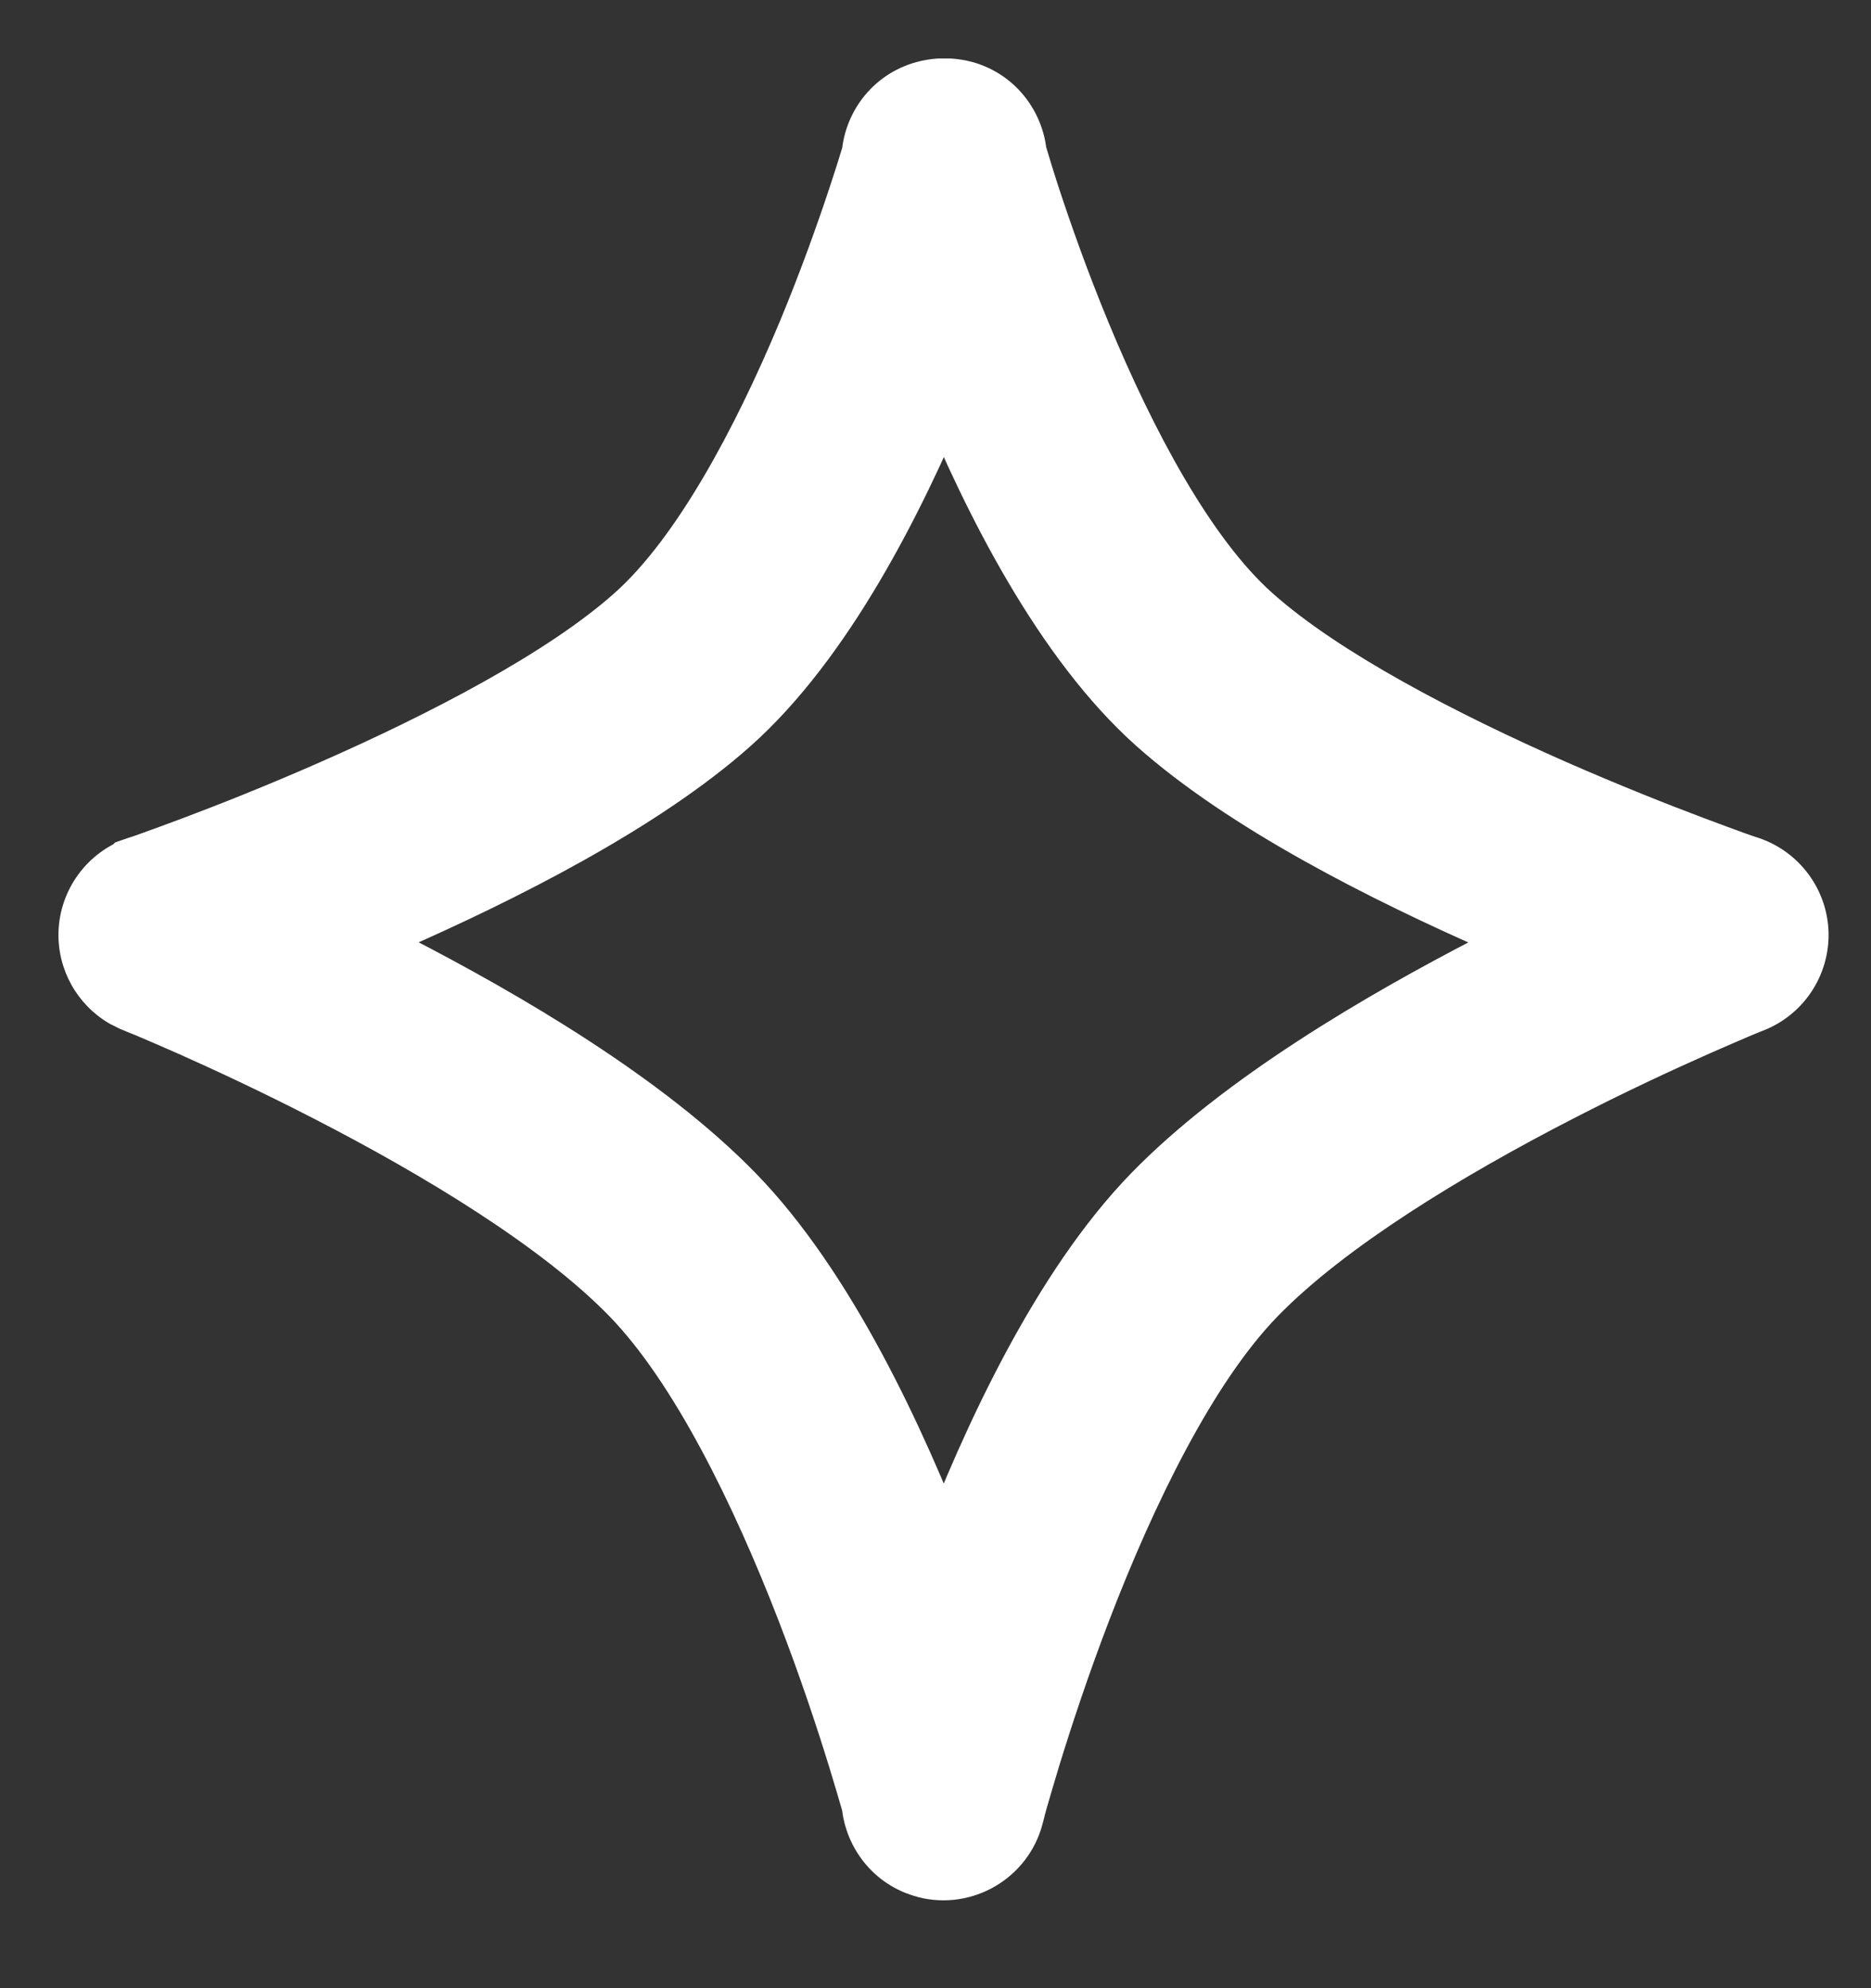
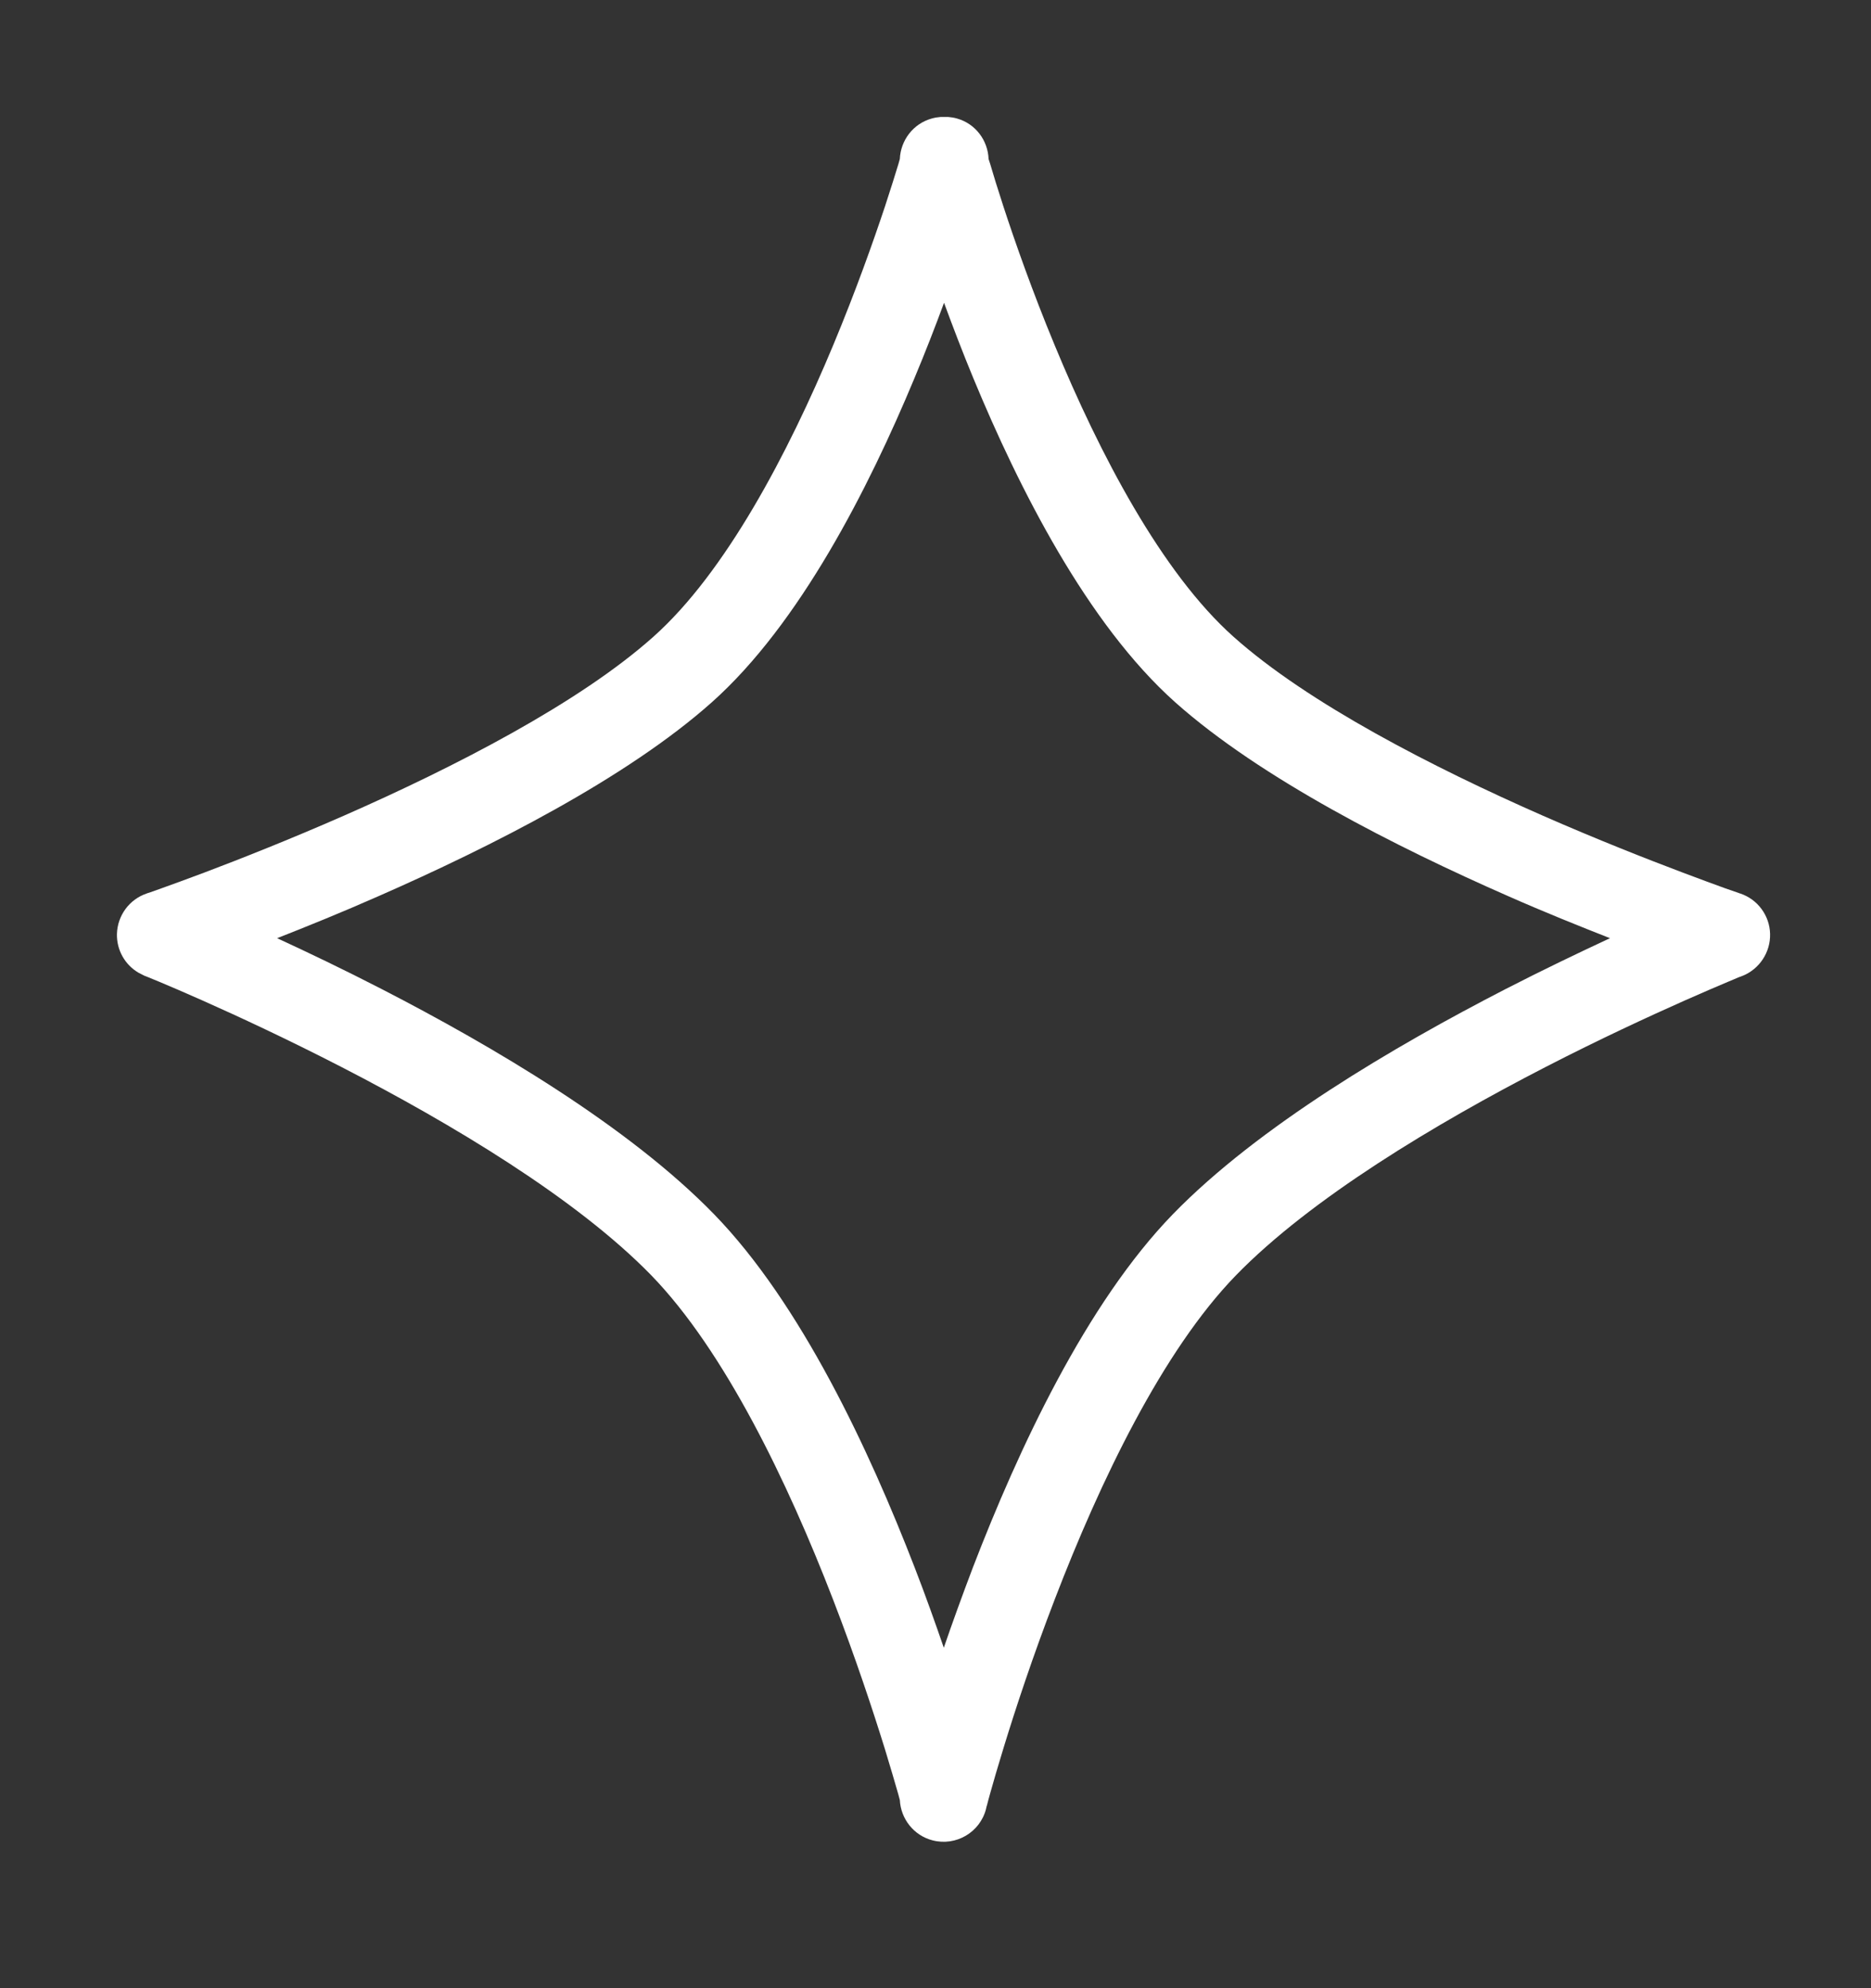
<svg xmlns="http://www.w3.org/2000/svg" fill="none" height="100%" overflow="visible" preserveAspectRatio="none" style="display: block;" viewBox="0 0 16 17" width="100%">
  <rect x="0" y="0" width="16" height="17" fill="#333333" stroke="none" />
  <g id="Union">
    <path d="M8.183 1.013C8.344 1.058 8.448 1.202 8.454 1.36C8.458 1.373 8.463 1.388 8.468 1.403C8.493 1.489 8.531 1.613 8.581 1.766C8.681 2.072 8.829 2.493 9.018 2.949C9.403 3.881 9.934 4.897 10.549 5.445C11.185 6.013 12.253 6.561 13.195 6.975C13.66 7.179 14.083 7.345 14.39 7.461C14.543 7.519 14.667 7.564 14.752 7.595C14.795 7.61 14.828 7.621 14.85 7.629C14.861 7.633 14.87 7.636 14.875 7.638C14.878 7.639 14.88 7.639 14.881 7.64H14.882C15.031 7.69 15.133 7.828 15.137 7.985C15.141 8.142 15.047 8.285 14.902 8.344H14.9C14.898 8.344 14.896 8.346 14.894 8.347C14.888 8.349 14.88 8.352 14.869 8.356C14.847 8.365 14.814 8.38 14.772 8.397C14.687 8.433 14.562 8.486 14.409 8.554C14.103 8.69 13.68 8.885 13.216 9.124C12.276 9.608 11.208 10.248 10.569 10.905C9.941 11.551 9.406 12.67 9.021 13.672C8.831 14.165 8.683 14.615 8.583 14.942C8.533 15.106 8.494 15.238 8.469 15.329C8.456 15.374 8.447 15.409 8.441 15.433C8.437 15.444 8.435 15.453 8.434 15.459C8.433 15.462 8.432 15.464 8.432 15.466V15.468C8.38 15.668 8.175 15.788 7.975 15.736C7.812 15.694 7.703 15.55 7.695 15.391C7.691 15.375 7.686 15.358 7.681 15.339C7.655 15.248 7.616 15.115 7.566 14.951C7.464 14.623 7.315 14.171 7.124 13.677C6.736 12.672 6.196 11.55 5.569 10.904C4.929 10.247 3.861 9.608 2.921 9.124C2.457 8.885 2.034 8.689 1.728 8.553C1.575 8.485 1.451 8.432 1.365 8.396C1.323 8.379 1.29 8.365 1.268 8.356C1.257 8.352 1.249 8.348 1.243 8.346C1.241 8.345 1.239 8.344 1.237 8.344L1.235 8.343L1.184 8.317C1.068 8.249 0.996 8.122 1 7.984C1.005 7.828 1.106 7.69 1.254 7.64H1.255L1.256 7.639C1.257 7.638 1.259 7.638 1.262 7.637C1.267 7.635 1.276 7.633 1.287 7.629C1.309 7.621 1.342 7.609 1.385 7.594C1.47 7.563 1.594 7.519 1.747 7.461C2.054 7.345 2.477 7.178 2.942 6.974C3.884 6.56 4.952 6.012 5.588 5.444C6.204 4.895 6.739 3.878 7.127 2.947C7.317 2.491 7.466 2.071 7.568 1.765C7.618 1.612 7.657 1.488 7.683 1.402C7.687 1.387 7.692 1.372 7.695 1.359C7.702 1.201 7.808 1.057 7.969 1.013C7.994 1.006 8.019 1.002 8.044 1H8.108C8.133 1.002 8.158 1.006 8.183 1.013ZM8.073 2.589C7.999 2.79 7.914 3.009 7.819 3.236C7.428 4.175 6.84 5.334 6.087 6.005C5.355 6.657 4.19 7.244 3.243 7.66C2.926 7.8 2.627 7.921 2.37 8.022C2.632 8.143 2.938 8.289 3.264 8.457C4.212 8.945 5.375 9.63 6.106 10.382C6.848 11.145 7.432 12.394 7.823 13.406C7.916 13.646 7.998 13.877 8.071 14.089C8.144 13.876 8.228 13.644 8.32 13.402C8.709 12.392 9.288 11.146 10.03 10.382C10.761 9.63 11.925 8.946 12.873 8.458C13.2 8.29 13.506 8.144 13.768 8.022C13.511 7.921 13.211 7.801 12.894 7.661C11.947 7.245 10.782 6.657 10.05 6.005C9.297 5.333 8.713 4.174 8.324 3.235C8.23 3.008 8.147 2.79 8.073 2.589Z" fill="white" />
-     <path d="M8.183 1.013L8.318 0.531L8.317 0.531L8.183 1.013ZM8.454 1.36L7.955 1.379L7.957 1.444L7.976 1.507L8.454 1.36ZM8.468 1.403L7.989 1.546L7.989 1.546L8.468 1.403ZM8.581 1.766L8.106 1.921L8.106 1.921L8.581 1.766ZM9.018 2.949L8.556 3.14L8.556 3.14L9.018 2.949ZM10.549 5.445L10.216 5.819L10.216 5.819L10.549 5.445ZM13.195 6.975L12.994 7.432L12.994 7.432L13.195 6.975ZM14.39 7.461L14.213 7.929L14.213 7.929L14.39 7.461ZM14.752 7.595L14.584 8.066L14.584 8.066L14.752 7.595ZM14.85 7.629L14.686 8.101L14.686 8.101L14.85 7.629ZM14.875 7.638L14.713 8.111L14.713 8.111L14.875 7.638ZM14.881 7.64L14.719 8.113L14.798 8.14H14.881V7.64ZM14.882 7.64L15.043 7.166L14.964 7.14H14.882V7.64ZM15.137 7.985L15.637 7.972L15.637 7.972L15.137 7.985ZM14.902 8.344V8.844H14.998L15.088 8.808L14.902 8.344ZM14.9 8.344V7.844H14.803L14.713 7.88L14.9 8.344ZM14.894 8.347L15.082 8.81L15.082 8.81L14.894 8.347ZM14.869 8.356L14.68 7.894L14.68 7.894L14.869 8.356ZM14.772 8.397L14.578 7.936L14.578 7.936L14.772 8.397ZM14.409 8.554L14.207 8.097L14.206 8.097L14.409 8.554ZM13.216 9.124L12.987 8.679L12.987 8.679L13.216 9.124ZM10.569 10.905L10.21 10.557L10.21 10.557L10.569 10.905ZM9.021 13.672L8.554 13.493L8.554 13.493L9.021 13.672ZM8.583 14.942L8.105 14.796L8.105 14.796L8.583 14.942ZM8.469 15.329L7.987 15.194L7.987 15.194L8.469 15.329ZM8.441 15.433L7.958 15.303L7.958 15.303L8.441 15.433ZM8.434 15.459L8.917 15.587L8.917 15.587L8.434 15.459ZM8.432 15.466L7.948 15.338L7.932 15.401V15.466H8.432ZM8.432 15.468L8.916 15.594L8.932 15.532V15.468H8.432ZM7.975 15.736L7.849 16.22L7.85 16.221L7.975 15.736ZM7.695 15.391L8.195 15.366L8.192 15.31L8.177 15.255L7.695 15.391ZM7.681 15.339L8.162 15.203L8.162 15.203L7.681 15.339ZM7.566 14.951L8.043 14.803L8.043 14.803L7.566 14.951ZM7.124 13.677L7.591 13.496L7.591 13.496L7.124 13.677ZM5.569 10.904L5.927 10.556L5.927 10.556L5.569 10.904ZM2.921 9.124L3.15 8.679L3.15 8.679L2.921 9.124ZM1.728 8.553L1.931 8.096L1.931 8.096L1.728 8.553ZM1.365 8.396L1.559 7.935L1.559 7.935L1.365 8.396ZM1.268 8.356L1.078 8.819L1.078 8.819L1.268 8.356ZM1.243 8.346L1.431 7.882L1.431 7.882L1.243 8.346ZM1.237 8.344L1.014 8.791L1.032 8.8L1.05 8.807L1.237 8.344ZM1.235 8.343L1.459 7.896L1.456 7.894L1.235 8.343ZM1.184 8.317L0.929 8.748L0.946 8.758L0.964 8.766L1.184 8.317ZM1 7.984L0.5 7.97L0.5 7.971L1 7.984ZM1.254 7.64V7.14H1.171L1.093 7.166L1.254 7.64ZM1.255 7.64V8.14H1.462L1.609 7.993L1.255 7.64ZM1.256 7.639L1.095 7.165L0.985 7.203L0.902 7.285L1.256 7.639ZM1.262 7.637L1.1 7.164L1.099 7.164L1.262 7.637ZM1.287 7.629L1.451 8.101L1.451 8.101L1.287 7.629ZM1.385 7.594L1.553 8.065L1.553 8.065L1.385 7.594ZM1.747 7.461L1.924 7.929L1.924 7.929L1.747 7.461ZM2.942 6.974L3.143 7.431L3.143 7.431L2.942 6.974ZM5.588 5.444L5.921 5.818L5.921 5.818L5.588 5.444ZM7.127 2.947L7.589 3.14L7.589 3.14L7.127 2.947ZM7.568 1.765L8.042 1.922L8.042 1.922L7.568 1.765ZM7.683 1.402L8.161 1.547L8.161 1.547L7.683 1.402ZM7.695 1.359L8.174 1.504L8.193 1.443L8.195 1.379L7.695 1.359ZM7.969 1.013L7.836 0.531L7.836 0.531L7.969 1.013ZM8.044 1V0.5H8.028L8.011 0.501L8.044 1ZM8.108 1L8.142 0.501L8.125 0.5H8.108V1ZM8.073 2.589L8.543 2.417L8.075 1.14L7.604 2.416L8.073 2.589ZM7.819 3.236L8.281 3.429L8.281 3.429L7.819 3.236ZM6.087 6.005L6.42 6.378L6.42 6.378L6.087 6.005ZM3.243 7.66L3.444 8.118L3.444 8.118L3.243 7.66ZM2.37 8.022L2.187 7.557L1.101 7.986L2.16 8.476L2.37 8.022ZM3.264 8.457L3.493 8.012L3.493 8.012L3.264 8.457ZM6.106 10.382L6.464 10.033L6.464 10.033L6.106 10.382ZM7.823 13.406L8.29 13.226L8.29 13.226L7.823 13.406ZM8.071 14.089L7.599 14.252L8.074 15.628L8.545 14.251L8.071 14.089ZM8.32 13.402L7.854 13.223L7.854 13.223L8.32 13.402ZM10.03 10.382L9.672 10.033L9.672 10.033L10.03 10.382ZM12.873 8.458L12.644 8.013L12.644 8.013L12.873 8.458ZM13.768 8.022L13.978 8.476L15.037 7.986L13.951 7.557L13.768 8.022ZM12.894 7.661L12.693 8.119L12.693 8.119L12.894 7.661ZM10.05 6.005L9.717 6.378L9.717 6.378L10.05 6.005ZM8.324 3.235L7.862 3.426L7.862 3.426L8.324 3.235ZM8.183 1.013L8.048 1.494C7.988 1.477 7.956 1.425 7.955 1.379L8.454 1.36L8.954 1.342C8.94 0.978 8.699 0.638 8.318 0.531L8.183 1.013ZM8.454 1.36L7.976 1.507C7.978 1.514 7.98 1.52 7.982 1.524C7.983 1.528 7.985 1.533 7.985 1.536C7.988 1.542 7.988 1.545 7.989 1.546L8.468 1.403L8.947 1.26C8.943 1.246 8.939 1.233 8.936 1.226C8.935 1.221 8.934 1.219 8.933 1.216C8.932 1.214 8.932 1.214 8.932 1.214L8.454 1.36ZM8.468 1.403L7.989 1.546C8.015 1.634 8.054 1.763 8.106 1.921L8.581 1.766L9.056 1.61C9.008 1.463 8.972 1.343 8.947 1.26L8.468 1.403ZM8.581 1.766L8.106 1.921C8.209 2.236 8.361 2.669 8.556 3.14L9.018 2.949L9.48 2.758C9.297 2.316 9.154 1.908 9.056 1.61L8.581 1.766ZM9.018 2.949L8.556 3.14C8.943 4.076 9.509 5.188 10.216 5.819L10.549 5.445L10.882 5.072C10.358 4.606 9.863 3.685 9.48 2.758L9.018 2.949ZM10.549 5.445L10.216 5.819C10.917 6.443 12.049 7.017 12.994 7.432L13.195 6.975L13.397 6.517C12.458 6.104 11.454 5.582 10.882 5.072L10.549 5.445ZM13.195 6.975L12.994 7.432C13.469 7.641 13.901 7.811 14.213 7.929L14.39 7.461L14.566 6.993C14.265 6.88 13.851 6.716 13.397 6.517L13.195 6.975ZM14.39 7.461L14.213 7.929C14.368 7.987 14.495 8.034 14.584 8.066L14.752 7.595L14.92 7.124C14.839 7.095 14.718 7.05 14.566 6.993L14.39 7.461ZM14.752 7.595L14.584 8.066C14.629 8.082 14.665 8.094 14.686 8.101L14.85 7.629L15.014 7.157C14.99 7.148 14.96 7.138 14.92 7.124L14.752 7.595ZM14.85 7.629L14.686 8.101C14.697 8.105 14.706 8.108 14.713 8.111L14.875 7.638L15.037 7.165C15.033 7.163 15.025 7.16 15.014 7.157L14.85 7.629ZM14.875 7.638L14.713 8.111C14.717 8.112 14.721 8.113 14.722 8.114C14.723 8.114 14.723 8.114 14.723 8.114C14.724 8.114 14.724 8.114 14.723 8.114C14.723 8.114 14.723 8.114 14.722 8.114C14.722 8.114 14.721 8.113 14.719 8.113L14.881 7.64L15.043 7.166C15.04 7.165 15.037 7.165 15.036 7.164C15.036 7.164 15.035 7.164 15.035 7.164C15.035 7.164 15.035 7.164 15.035 7.164C15.035 7.164 15.036 7.164 15.037 7.165L14.875 7.638ZM14.881 7.64V8.14H14.882V7.64V7.14H14.881V7.64ZM14.882 7.64L14.721 8.113C14.672 8.096 14.639 8.051 14.637 7.999L15.137 7.985L15.637 7.972C15.627 7.606 15.389 7.284 15.043 7.166L14.882 7.64ZM15.137 7.985L14.637 7.999C14.636 7.947 14.666 7.899 14.716 7.88L14.902 8.344L15.088 8.808C15.428 8.671 15.646 8.337 15.637 7.972L15.137 7.985ZM14.902 8.344V7.844H14.9V8.344V8.844H14.902V8.344ZM14.9 8.344L14.713 7.88C14.698 7.886 14.687 7.891 14.68 7.894C14.673 7.898 14.667 7.901 14.664 7.903C14.661 7.904 14.658 7.906 14.657 7.906C14.657 7.906 14.657 7.907 14.657 7.907C14.657 7.907 14.657 7.906 14.658 7.906C14.659 7.905 14.665 7.902 14.673 7.898C14.681 7.894 14.692 7.889 14.705 7.884L14.894 8.347L15.082 8.81C15.097 8.804 15.109 8.798 15.118 8.794C15.127 8.789 15.134 8.785 15.137 8.784C15.137 8.784 15.138 8.783 15.138 8.783C15.139 8.783 15.138 8.783 15.138 8.783C15.138 8.783 15.136 8.784 15.133 8.786C15.13 8.787 15.125 8.79 15.118 8.794C15.111 8.797 15.1 8.802 15.086 8.807L14.9 8.344ZM14.894 8.347L14.706 7.883C14.707 7.883 14.707 7.883 14.705 7.884C14.704 7.884 14.704 7.884 14.703 7.885C14.702 7.885 14.701 7.885 14.699 7.886C14.694 7.888 14.688 7.891 14.68 7.894L14.869 8.356L15.059 8.819C15.062 8.818 15.064 8.817 15.068 8.816C15.068 8.815 15.069 8.815 15.07 8.815C15.071 8.814 15.072 8.814 15.073 8.813C15.075 8.813 15.078 8.811 15.082 8.81L14.894 8.347ZM14.869 8.356L14.68 7.894C14.655 7.904 14.616 7.921 14.578 7.936L14.772 8.397L14.965 8.858C15.012 8.839 15.039 8.827 15.059 8.819L14.869 8.356ZM14.772 8.397L14.578 7.936C14.491 7.973 14.364 8.027 14.207 8.097L14.409 8.554L14.612 9.011C14.761 8.945 14.882 8.894 14.965 8.858L14.772 8.397ZM14.409 8.554L14.206 8.097C13.894 8.235 13.462 8.435 12.987 8.679L13.216 9.124L13.445 9.569C13.898 9.335 14.312 9.144 14.612 9.011L14.409 8.554ZM13.216 9.124L12.987 8.679C12.041 9.166 10.91 9.836 10.21 10.557L10.569 10.905L10.927 11.254C11.506 10.659 12.51 10.05 13.445 9.569L13.216 9.124ZM10.569 10.905L10.21 10.557C9.506 11.281 8.941 12.485 8.554 13.493L9.021 13.672L9.487 13.851C9.87 12.854 10.376 11.82 10.927 11.254L10.569 10.905ZM9.021 13.672L8.554 13.493C8.359 13.999 8.208 14.46 8.105 14.796L8.583 14.942L9.061 15.089C9.159 14.77 9.303 14.331 9.487 13.851L9.021 13.672ZM8.583 14.942L8.105 14.796C8.054 14.962 8.014 15.099 7.987 15.194L8.469 15.329L8.95 15.464C8.975 15.378 9.012 15.249 9.061 15.089L8.583 14.942ZM8.469 15.329L7.987 15.194C7.974 15.242 7.964 15.28 7.958 15.303L8.441 15.433L8.923 15.563C8.93 15.539 8.938 15.506 8.95 15.464L8.469 15.329ZM8.441 15.433L7.958 15.303C7.955 15.311 7.953 15.319 7.952 15.324C7.952 15.326 7.951 15.327 7.951 15.328C7.951 15.329 7.951 15.33 7.951 15.33C7.95 15.332 7.95 15.332 7.95 15.331L8.434 15.459L8.917 15.587C8.918 15.583 8.919 15.58 8.919 15.578C8.92 15.576 8.92 15.575 8.92 15.574C8.921 15.573 8.921 15.572 8.921 15.572C8.922 15.568 8.923 15.565 8.923 15.563L8.441 15.433ZM8.434 15.459L7.95 15.331C7.951 15.328 7.952 15.326 7.952 15.324C7.953 15.323 7.953 15.322 7.953 15.321C7.953 15.321 7.953 15.321 7.953 15.322C7.953 15.322 7.953 15.321 7.953 15.322C7.953 15.322 7.953 15.323 7.952 15.324C7.952 15.325 7.952 15.327 7.951 15.329C7.95 15.331 7.949 15.334 7.948 15.338L8.432 15.466L8.915 15.594C8.914 15.598 8.913 15.6 8.913 15.602C8.912 15.603 8.912 15.605 8.912 15.605C8.912 15.606 8.912 15.606 8.912 15.606C8.912 15.606 8.912 15.605 8.912 15.604C8.913 15.602 8.915 15.595 8.917 15.587L8.434 15.459ZM8.432 15.466H7.932V15.468H8.432H8.932V15.466H8.432ZM8.432 15.468L7.948 15.342C7.965 15.274 8.034 15.235 8.1 15.252L7.975 15.736L7.85 16.221C8.316 16.341 8.794 16.061 8.916 15.594L8.432 15.468ZM7.975 15.736L8.1 15.252C8.159 15.268 8.193 15.318 8.195 15.366L7.695 15.391L7.196 15.415C7.214 15.783 7.465 16.121 7.849 16.22L7.975 15.736ZM7.695 15.391L8.177 15.255C8.172 15.239 8.167 15.221 8.162 15.203L7.681 15.339L7.2 15.475C7.205 15.495 7.21 15.511 7.214 15.526L7.695 15.391ZM7.681 15.339L8.162 15.203C8.135 15.108 8.095 14.971 8.043 14.803L7.566 14.951L7.088 15.099C7.137 15.259 7.175 15.387 7.2 15.475L7.681 15.339ZM7.566 14.951L8.043 14.803C7.939 14.468 7.787 14.004 7.591 13.496L7.124 13.677L6.658 13.857C6.844 14.338 6.989 14.778 7.088 15.099L7.566 14.951ZM7.124 13.677L7.591 13.496C7.2 12.487 6.631 11.28 5.927 10.556L5.569 10.904L5.21 11.253C5.761 11.82 6.271 12.857 6.658 13.857L7.124 13.677ZM5.569 10.904L5.927 10.556C5.227 9.835 4.095 9.166 3.15 8.679L2.921 9.124L2.692 9.569C3.627 10.05 4.631 10.658 5.21 11.253L5.569 10.904ZM2.921 9.124L3.15 8.679C2.675 8.435 2.244 8.235 1.931 8.096L1.728 8.553L1.525 9.01C1.824 9.143 2.238 9.335 2.692 9.569L2.921 9.124ZM1.728 8.553L1.931 8.096C1.773 8.026 1.646 7.972 1.559 7.935L1.365 8.396L1.172 8.857C1.255 8.893 1.376 8.944 1.525 9.01L1.728 8.553ZM1.365 8.396L1.559 7.935C1.514 7.917 1.473 7.9 1.457 7.894L1.268 8.356L1.078 8.819C1.107 8.831 1.131 8.841 1.172 8.857L1.365 8.396ZM1.268 8.356L1.457 7.894C1.461 7.895 1.463 7.896 1.461 7.895C1.46 7.895 1.46 7.895 1.458 7.894C1.457 7.894 1.455 7.893 1.453 7.892C1.449 7.89 1.441 7.886 1.431 7.882L1.243 8.346L1.056 8.809C1.051 8.807 1.048 8.806 1.046 8.805C1.045 8.804 1.043 8.804 1.043 8.804C1.042 8.803 1.042 8.803 1.043 8.804C1.043 8.804 1.045 8.805 1.046 8.805C1.052 8.808 1.064 8.813 1.078 8.819L1.268 8.356ZM1.243 8.346L1.431 7.882C1.419 7.877 1.408 7.874 1.4 7.871C1.393 7.868 1.387 7.867 1.384 7.866C1.383 7.866 1.383 7.865 1.383 7.865C1.382 7.865 1.383 7.865 1.383 7.865C1.383 7.865 1.385 7.866 1.387 7.867C1.39 7.868 1.394 7.869 1.4 7.871C1.406 7.873 1.414 7.876 1.424 7.88L1.237 8.344L1.05 8.807C1.061 8.812 1.07 8.815 1.076 8.817C1.082 8.819 1.087 8.821 1.09 8.822C1.093 8.822 1.095 8.823 1.096 8.823C1.096 8.823 1.097 8.824 1.096 8.824C1.096 8.824 1.096 8.824 1.096 8.824C1.096 8.823 1.096 8.823 1.096 8.823C1.096 8.823 1.096 8.823 1.096 8.823C1.094 8.823 1.089 8.821 1.083 8.819C1.076 8.817 1.067 8.814 1.056 8.809L1.243 8.346ZM1.237 8.344L1.461 7.897L1.459 7.896L1.235 8.343L1.012 8.79L1.014 8.791L1.237 8.344ZM1.235 8.343L1.456 7.894L1.404 7.868L1.184 8.317L0.964 8.766L1.015 8.792L1.235 8.343ZM1.184 8.317L1.439 7.887C1.478 7.91 1.501 7.953 1.5 7.998L1 7.984L0.5 7.971C0.492 8.291 0.658 8.587 0.929 8.748L1.184 8.317ZM1 7.984L1.5 7.998C1.498 8.05 1.465 8.096 1.415 8.113L1.254 7.64L1.093 7.166C0.746 7.284 0.511 7.606 0.5 7.97L1 7.984ZM1.254 7.64V8.14H1.255V7.64V7.14H1.254V7.64ZM1.255 7.64L1.609 7.993L1.61 7.992L1.256 7.639L0.902 7.285L0.901 7.286L1.255 7.64ZM1.256 7.639L1.417 8.112C1.415 8.113 1.414 8.113 1.414 8.113C1.413 8.113 1.413 8.113 1.414 8.113C1.414 8.113 1.414 8.113 1.415 8.113C1.416 8.112 1.42 8.111 1.424 8.11L1.262 7.637L1.099 7.164C1.101 7.163 1.102 7.163 1.102 7.163C1.102 7.163 1.102 7.163 1.102 7.163C1.102 7.163 1.101 7.163 1.101 7.163C1.1 7.164 1.097 7.164 1.095 7.165L1.256 7.639ZM1.262 7.637L1.424 8.11C1.419 8.111 1.415 8.113 1.412 8.114C1.41 8.114 1.408 8.115 1.407 8.115C1.407 8.115 1.407 8.115 1.407 8.115C1.408 8.115 1.41 8.114 1.411 8.114C1.419 8.112 1.433 8.107 1.451 8.101L1.287 7.629L1.123 7.157C1.13 7.154 1.135 7.153 1.134 7.153C1.133 7.153 1.133 7.153 1.131 7.154C1.13 7.154 1.128 7.155 1.126 7.155C1.123 7.156 1.12 7.157 1.116 7.158C1.112 7.16 1.106 7.161 1.1 7.164L1.262 7.637ZM1.287 7.629L1.451 8.101C1.473 8.094 1.523 8.075 1.553 8.065L1.385 7.594L1.217 7.123C1.162 7.143 1.146 7.149 1.123 7.157L1.287 7.629ZM1.385 7.594L1.553 8.065C1.64 8.034 1.767 7.988 1.924 7.929L1.747 7.461L1.571 6.993C1.421 7.049 1.301 7.093 1.217 7.123L1.385 7.594ZM1.747 7.461L1.924 7.929C2.237 7.811 2.668 7.64 3.143 7.431L2.942 6.974L2.74 6.516C2.286 6.716 1.871 6.88 1.571 6.993L1.747 7.461ZM2.942 6.974L3.143 7.431C4.088 7.016 5.22 6.442 5.921 5.818L5.588 5.444L5.255 5.071C4.683 5.581 3.679 6.103 2.74 6.516L2.942 6.974ZM5.588 5.444L5.921 5.818C6.628 5.187 7.198 4.076 7.589 3.14L7.127 2.947L6.666 2.755C6.279 3.681 5.78 4.604 5.255 5.071L5.588 5.444ZM7.127 2.947L7.589 3.14C7.785 2.669 7.938 2.236 8.042 1.922L7.568 1.765L7.093 1.607C6.994 1.905 6.85 2.313 6.666 2.755L7.127 2.947ZM7.568 1.765L8.042 1.922C8.094 1.765 8.134 1.636 8.161 1.547L7.683 1.402L7.204 1.258C7.18 1.339 7.142 1.459 7.093 1.607L7.568 1.765ZM7.683 1.402L8.161 1.547C8.164 1.537 8.167 1.527 8.169 1.52C8.172 1.512 8.173 1.508 8.174 1.504L7.695 1.359L7.217 1.215C7.214 1.224 7.211 1.233 7.209 1.24C7.207 1.247 7.206 1.252 7.204 1.258L7.683 1.402ZM7.695 1.359L8.195 1.379C8.193 1.428 8.16 1.479 8.102 1.495L7.969 1.013L7.836 0.531C7.455 0.636 7.21 0.973 7.196 1.34L7.695 1.359ZM7.969 1.013L8.102 1.495C8.093 1.497 8.085 1.498 8.077 1.499L8.044 1L8.011 0.501C7.953 0.505 7.895 0.515 7.836 0.531L7.969 1.013ZM8.044 1V1.5H8.108V1V0.5H8.044V1ZM8.108 1L8.073 1.499C8.068 1.498 8.06 1.497 8.049 1.494L8.183 1.013L8.317 0.531C8.256 0.514 8.197 0.505 8.142 0.501L8.108 1ZM8.073 2.589L7.604 2.416C7.532 2.611 7.45 2.824 7.358 3.044L7.819 3.236L8.281 3.429C8.379 3.194 8.466 2.969 8.542 2.762L8.073 2.589ZM7.819 3.236L7.358 3.044C6.968 3.978 6.416 5.042 5.754 5.632L6.087 6.005L6.42 6.378C7.264 5.626 7.887 4.373 8.281 3.429L7.819 3.236ZM6.087 6.005L5.754 5.632C5.086 6.227 3.986 6.788 3.042 7.202L3.243 7.66L3.444 8.118C4.394 7.7 5.623 7.088 6.42 6.378L6.087 6.005ZM3.243 7.66L3.042 7.202C2.732 7.338 2.44 7.457 2.187 7.557L2.37 8.022L2.554 8.488C2.814 8.385 3.119 8.261 3.444 8.118L3.243 7.66ZM2.37 8.022L2.16 8.476C2.418 8.595 2.717 8.738 3.035 8.902L3.264 8.457L3.493 8.012C3.159 7.841 2.846 7.691 2.58 7.569L2.37 8.022ZM3.264 8.457L3.035 8.902C3.978 9.387 5.077 10.041 5.747 10.73L6.106 10.382L6.464 10.033C5.673 9.219 4.447 8.503 3.493 8.012L3.264 8.457ZM6.106 10.382L5.747 10.73C6.413 11.415 6.968 12.58 7.357 13.587L7.823 13.406L8.29 13.226C7.896 12.208 7.283 10.875 6.464 10.033L6.106 10.382ZM7.823 13.406L7.357 13.587C7.447 13.819 7.527 14.043 7.599 14.252L8.071 14.089L8.544 13.926C8.47 13.711 8.386 13.474 8.29 13.226L7.823 13.406ZM8.071 14.089L8.545 14.251C8.615 14.043 8.697 13.817 8.787 13.582L8.32 13.402L7.854 13.223C7.758 13.471 7.673 13.709 7.598 13.927L8.071 14.089ZM8.32 13.402L8.787 13.582C9.173 12.577 9.723 11.415 10.389 10.73L10.03 10.382L9.672 10.033C8.853 10.876 8.244 12.207 7.854 13.223L8.32 13.402ZM10.03 10.382L10.389 10.73C11.059 10.041 12.159 9.388 13.102 8.903L12.873 8.458L12.644 8.013C11.691 8.504 10.463 9.219 9.672 10.033L10.03 10.382ZM12.873 8.458L13.102 8.903C13.42 8.739 13.72 8.595 13.978 8.476L13.768 8.022L13.558 7.569C13.291 7.692 12.979 7.841 12.644 8.013L12.873 8.458ZM13.768 8.022L13.951 7.557C13.696 7.457 13.404 7.339 13.095 7.203L12.894 7.661L12.693 8.119C13.019 8.262 13.325 8.385 13.584 8.488L13.768 8.022ZM12.894 7.661L13.095 7.203C12.151 6.789 11.051 6.227 10.383 5.632L10.05 6.005L9.717 6.378C10.513 7.088 11.742 7.701 12.693 8.119L12.894 7.661ZM10.05 6.005L10.383 5.632C9.721 5.042 9.172 3.978 8.786 3.044L8.324 3.235L7.862 3.426C8.253 4.371 8.872 5.625 9.717 6.378L10.05 6.005ZM8.324 3.235L8.786 3.044C8.696 2.825 8.615 2.613 8.543 2.417L8.073 2.589L7.604 2.761C7.679 2.966 7.765 3.191 7.862 3.426L8.324 3.235Z" fill="white" />
  </g>
</svg>